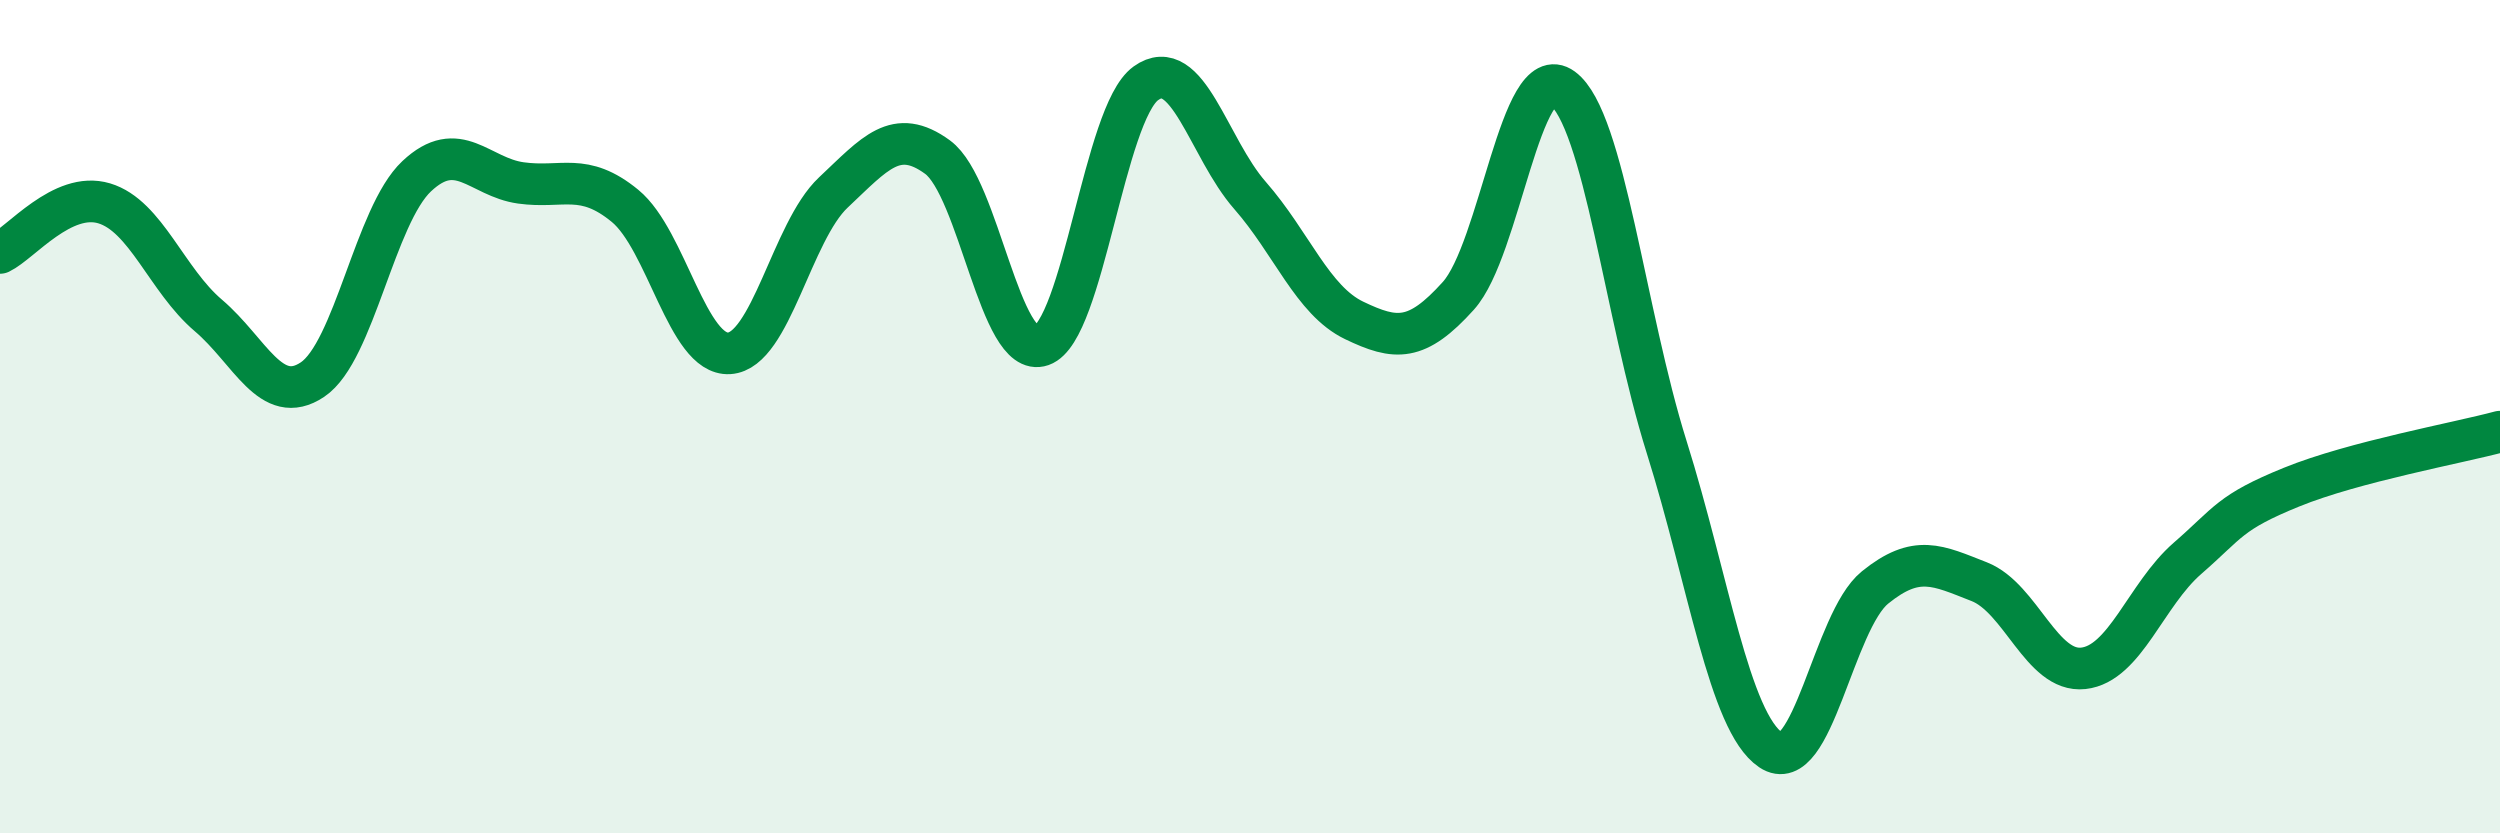
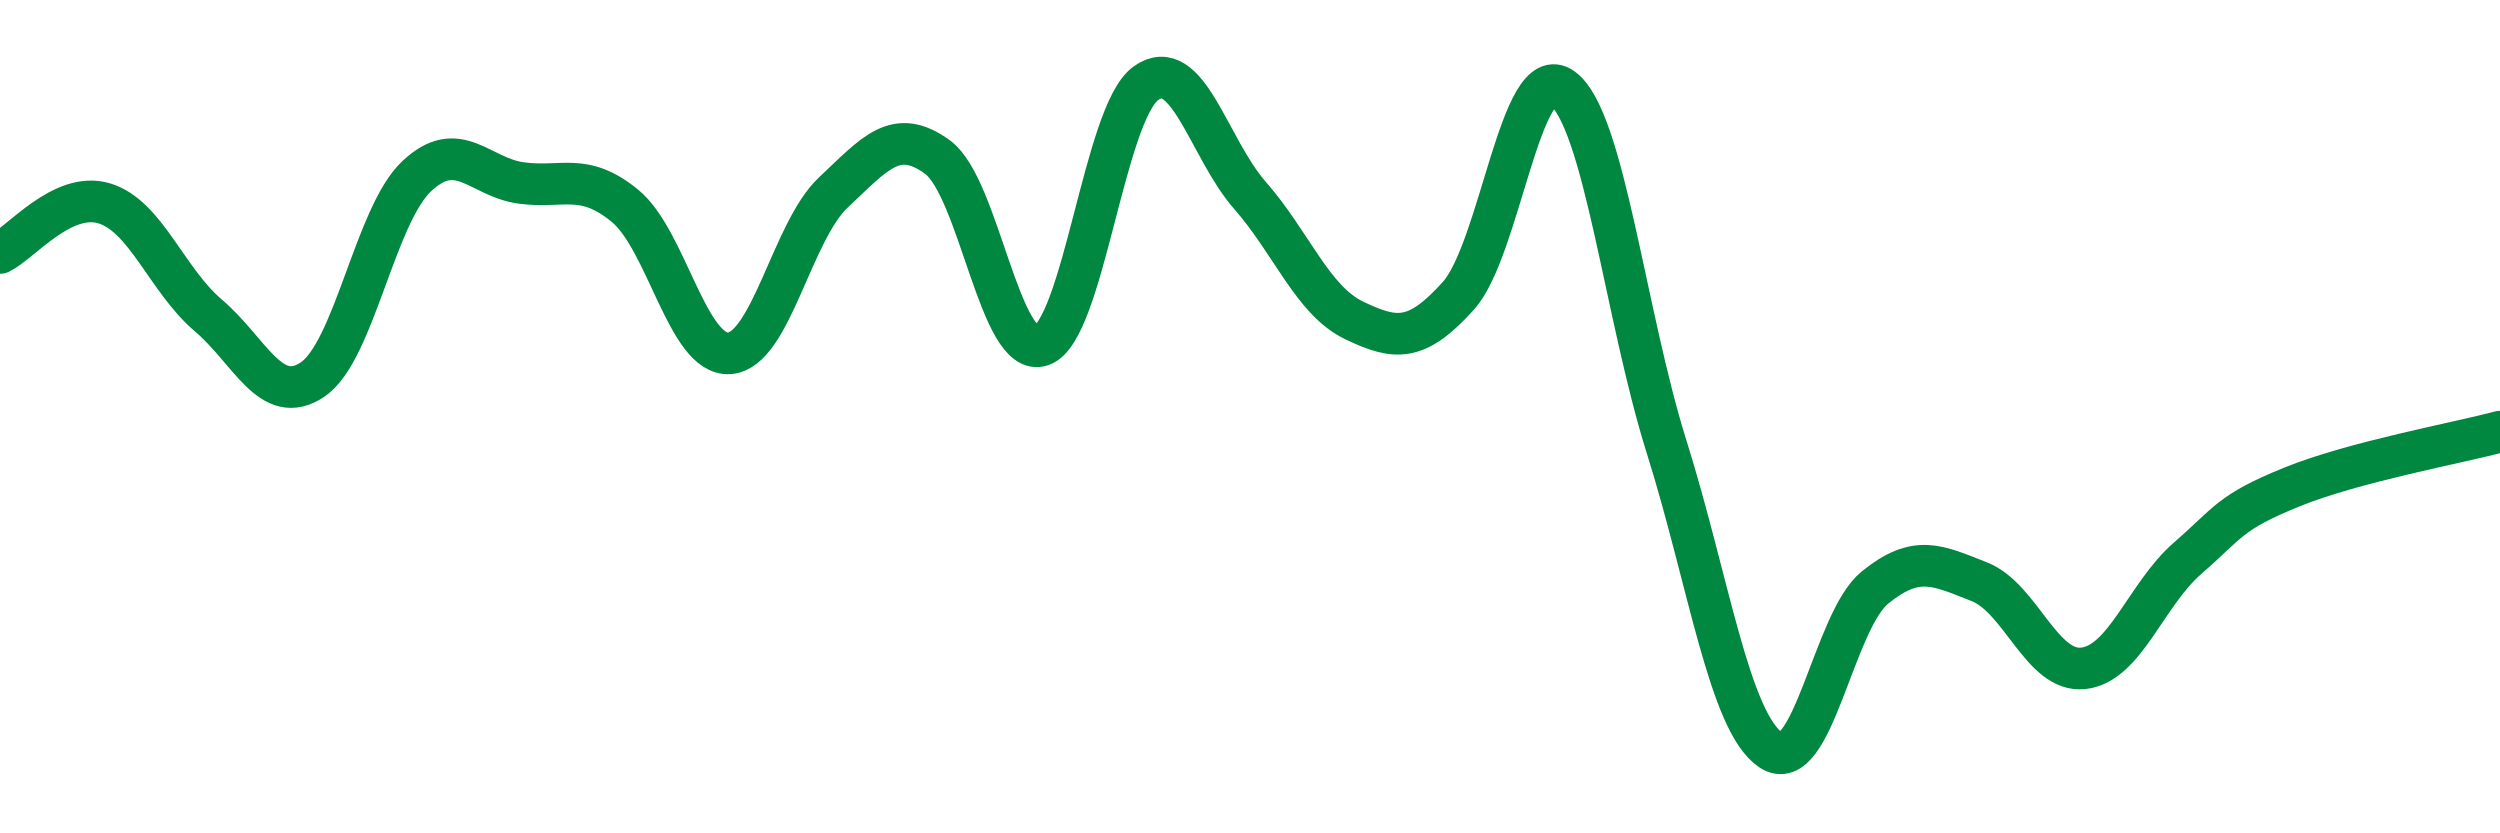
<svg xmlns="http://www.w3.org/2000/svg" width="60" height="20" viewBox="0 0 60 20">
-   <path d="M 0,6.07 C 0.5,5.83 1.5,4.58 2.5,4.88 C 3.5,5.18 4,6.72 5,7.57 C 6,8.42 6.5,9.78 7.5,9.11 C 8.5,8.44 9,5.17 10,4.23 C 11,3.29 11.5,4.25 12.5,4.39 C 13.5,4.53 14,4.12 15,4.94 C 16,5.76 16.5,8.54 17.5,8.48 C 18.5,8.42 19,5.56 20,4.62 C 21,3.68 21.5,3.04 22.5,3.77 C 23.5,4.5 24,8.64 25,8.29 C 26,7.94 26.5,2.72 27.5,2 C 28.5,1.28 29,3.55 30,4.69 C 31,5.83 31.5,7.21 32.5,7.69 C 33.5,8.17 34,8.21 35,7.1 C 36,5.99 36.5,1.39 37.5,2.12 C 38.5,2.85 39,7.55 40,10.73 C 41,13.91 41.5,17.33 42.5,18 C 43.5,18.67 44,14.91 45,14.1 C 46,13.29 46.5,13.57 47.5,13.96 C 48.5,14.35 49,16.15 50,16.04 C 51,15.93 51.5,14.27 52.5,13.4 C 53.5,12.53 53.5,12.3 55,11.69 C 56.5,11.08 59,10.63 60,10.36L60 20L0 20Z" fill="#008740" opacity="0.1" stroke-linecap="round" stroke-linejoin="round" />
  <path d="M 0,6.07 C 0.5,5.83 1.5,4.58 2.5,4.88 C 3.5,5.18 4,6.72 5,7.57 C 6,8.42 6.5,9.78 7.5,9.11 C 8.5,8.44 9,5.17 10,4.23 C 11,3.29 11.5,4.25 12.5,4.39 C 13.5,4.53 14,4.12 15,4.94 C 16,5.76 16.5,8.54 17.5,8.48 C 18.5,8.42 19,5.56 20,4.62 C 21,3.68 21.5,3.04 22.5,3.77 C 23.5,4.5 24,8.64 25,8.29 C 26,7.94 26.5,2.72 27.5,2 C 28.5,1.28 29,3.55 30,4.69 C 31,5.83 31.5,7.21 32.5,7.69 C 33.5,8.17 34,8.21 35,7.1 C 36,5.99 36.5,1.39 37.5,2.12 C 38.5,2.85 39,7.55 40,10.73 C 41,13.91 41.5,17.33 42.5,18 C 43.5,18.67 44,14.91 45,14.1 C 46,13.29 46.5,13.57 47.5,13.96 C 48.5,14.35 49,16.15 50,16.04 C 51,15.93 51.5,14.27 52.5,13.4 C 53.5,12.53 53.5,12.3 55,11.69 C 56.5,11.08 59,10.63 60,10.36" stroke="#008740" stroke-width="1" fill="none" stroke-linecap="round" stroke-linejoin="round" />
</svg>